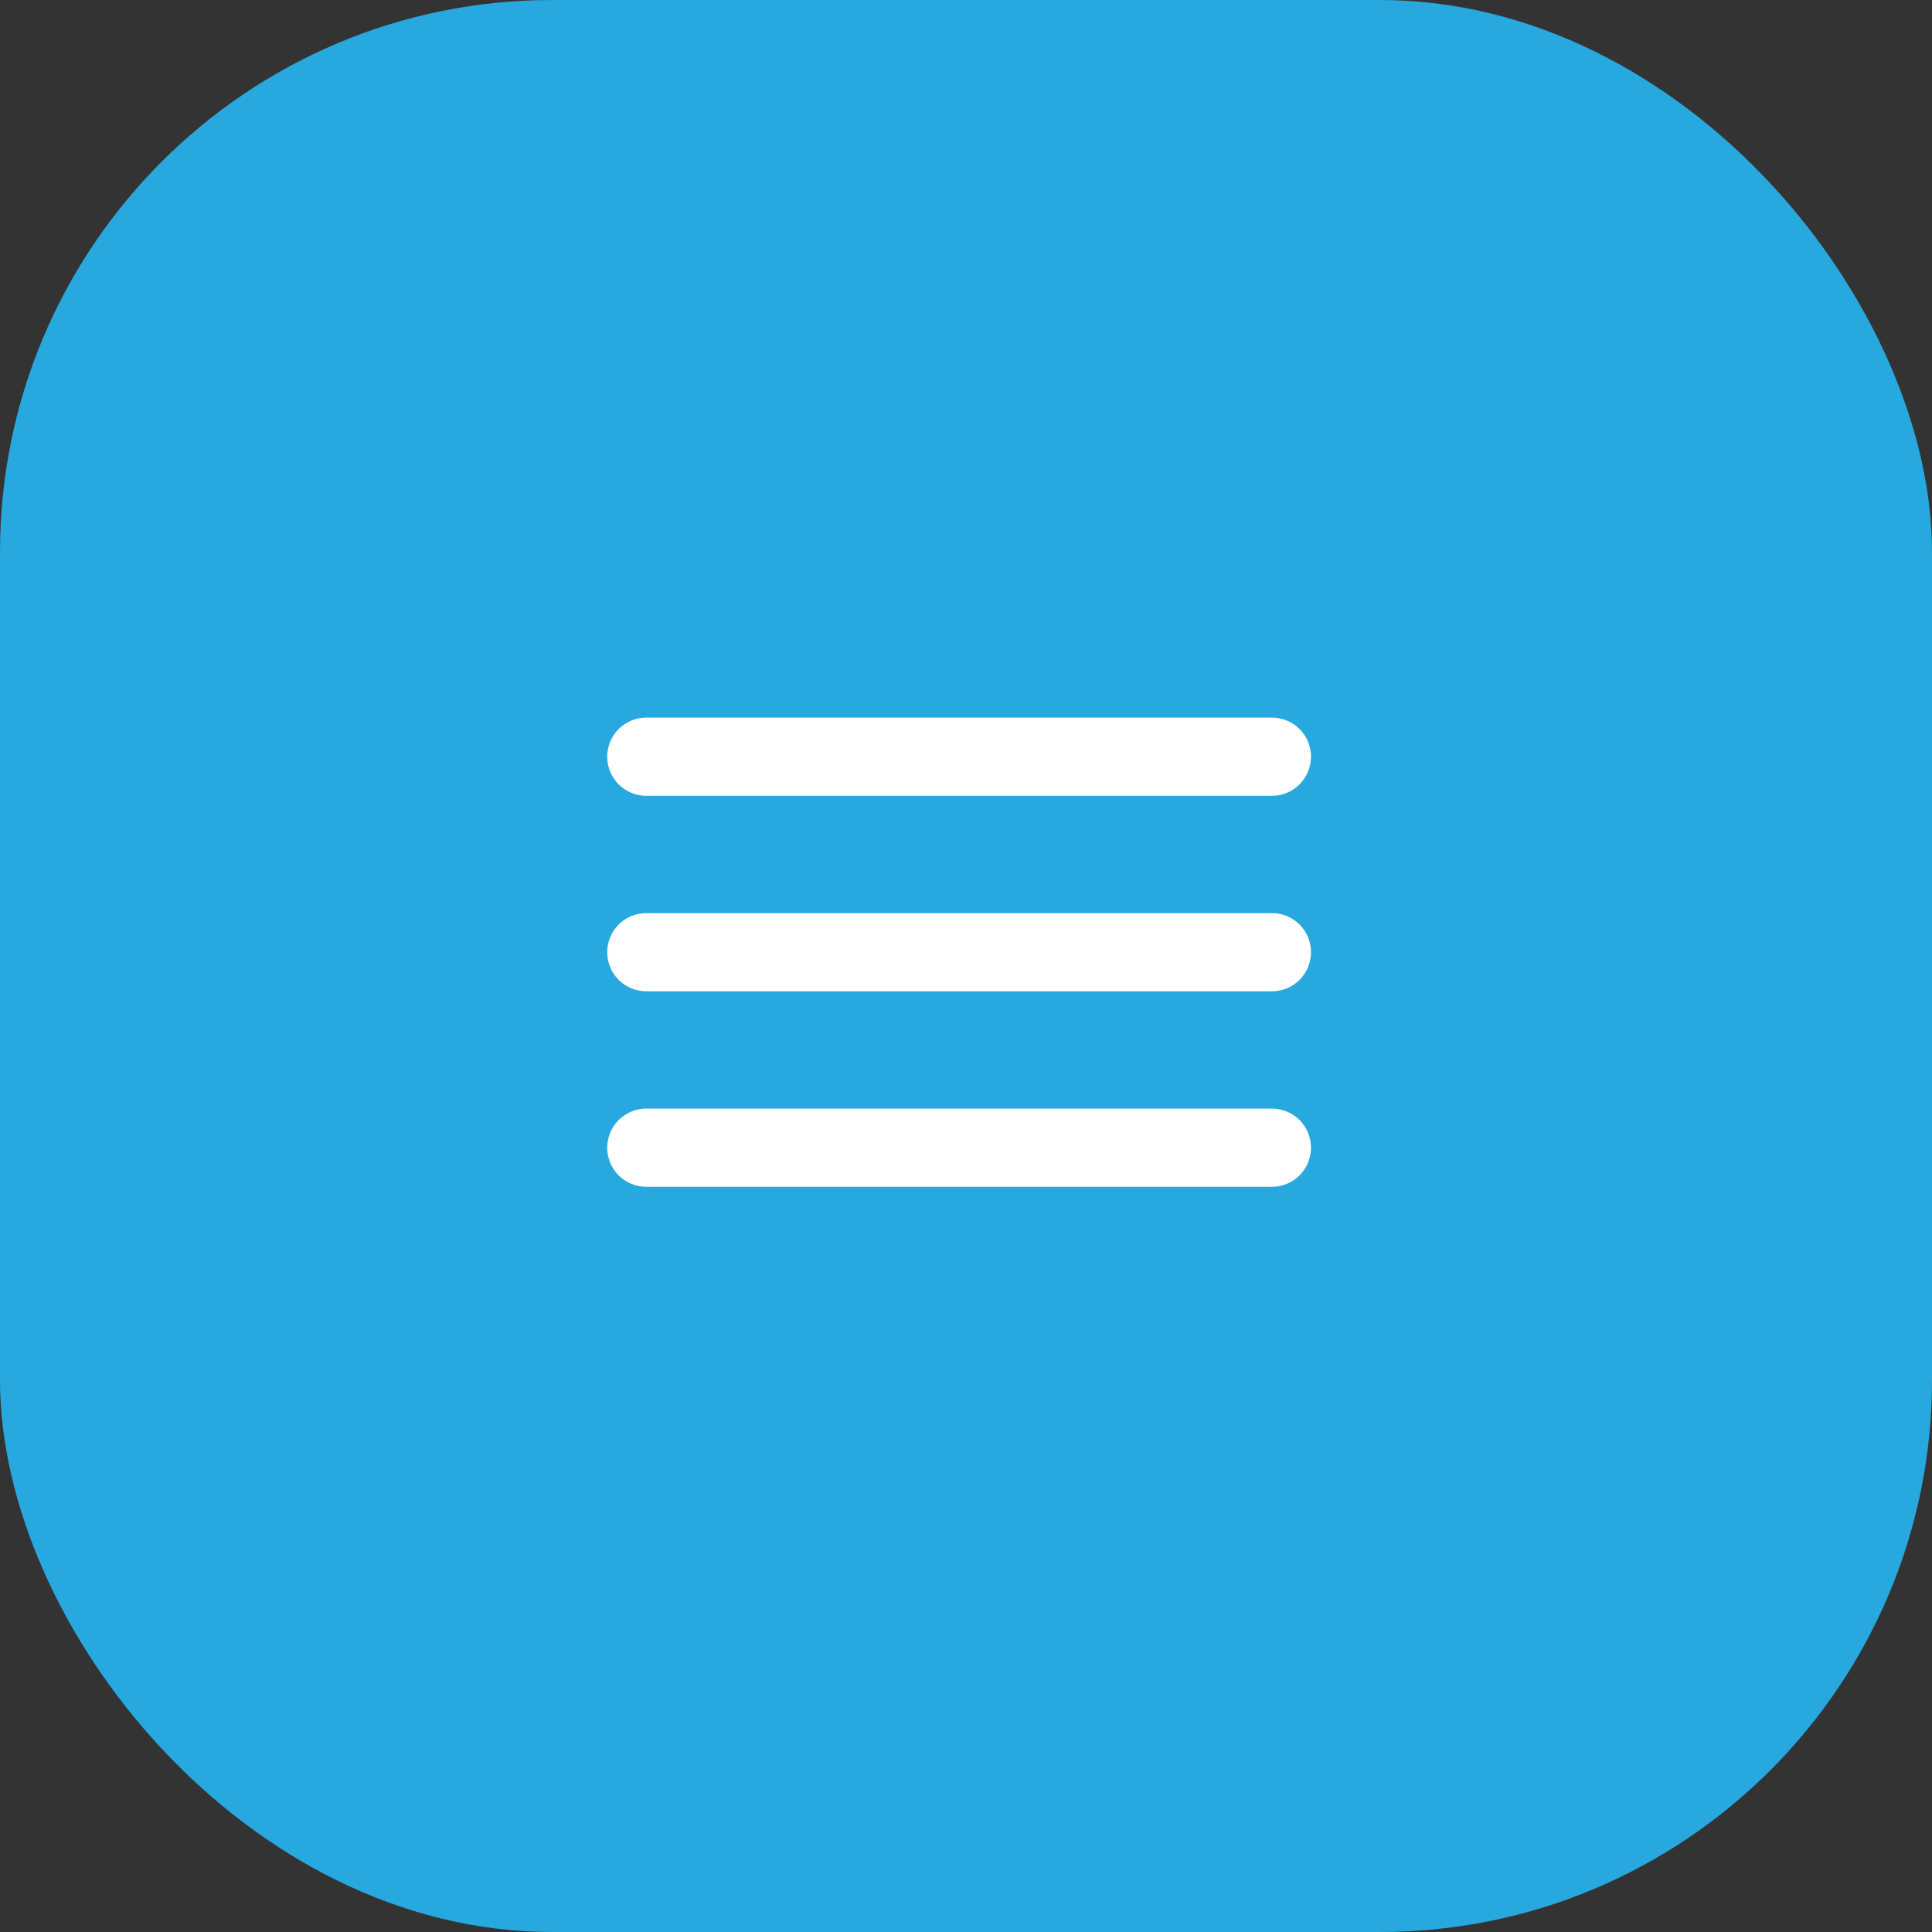
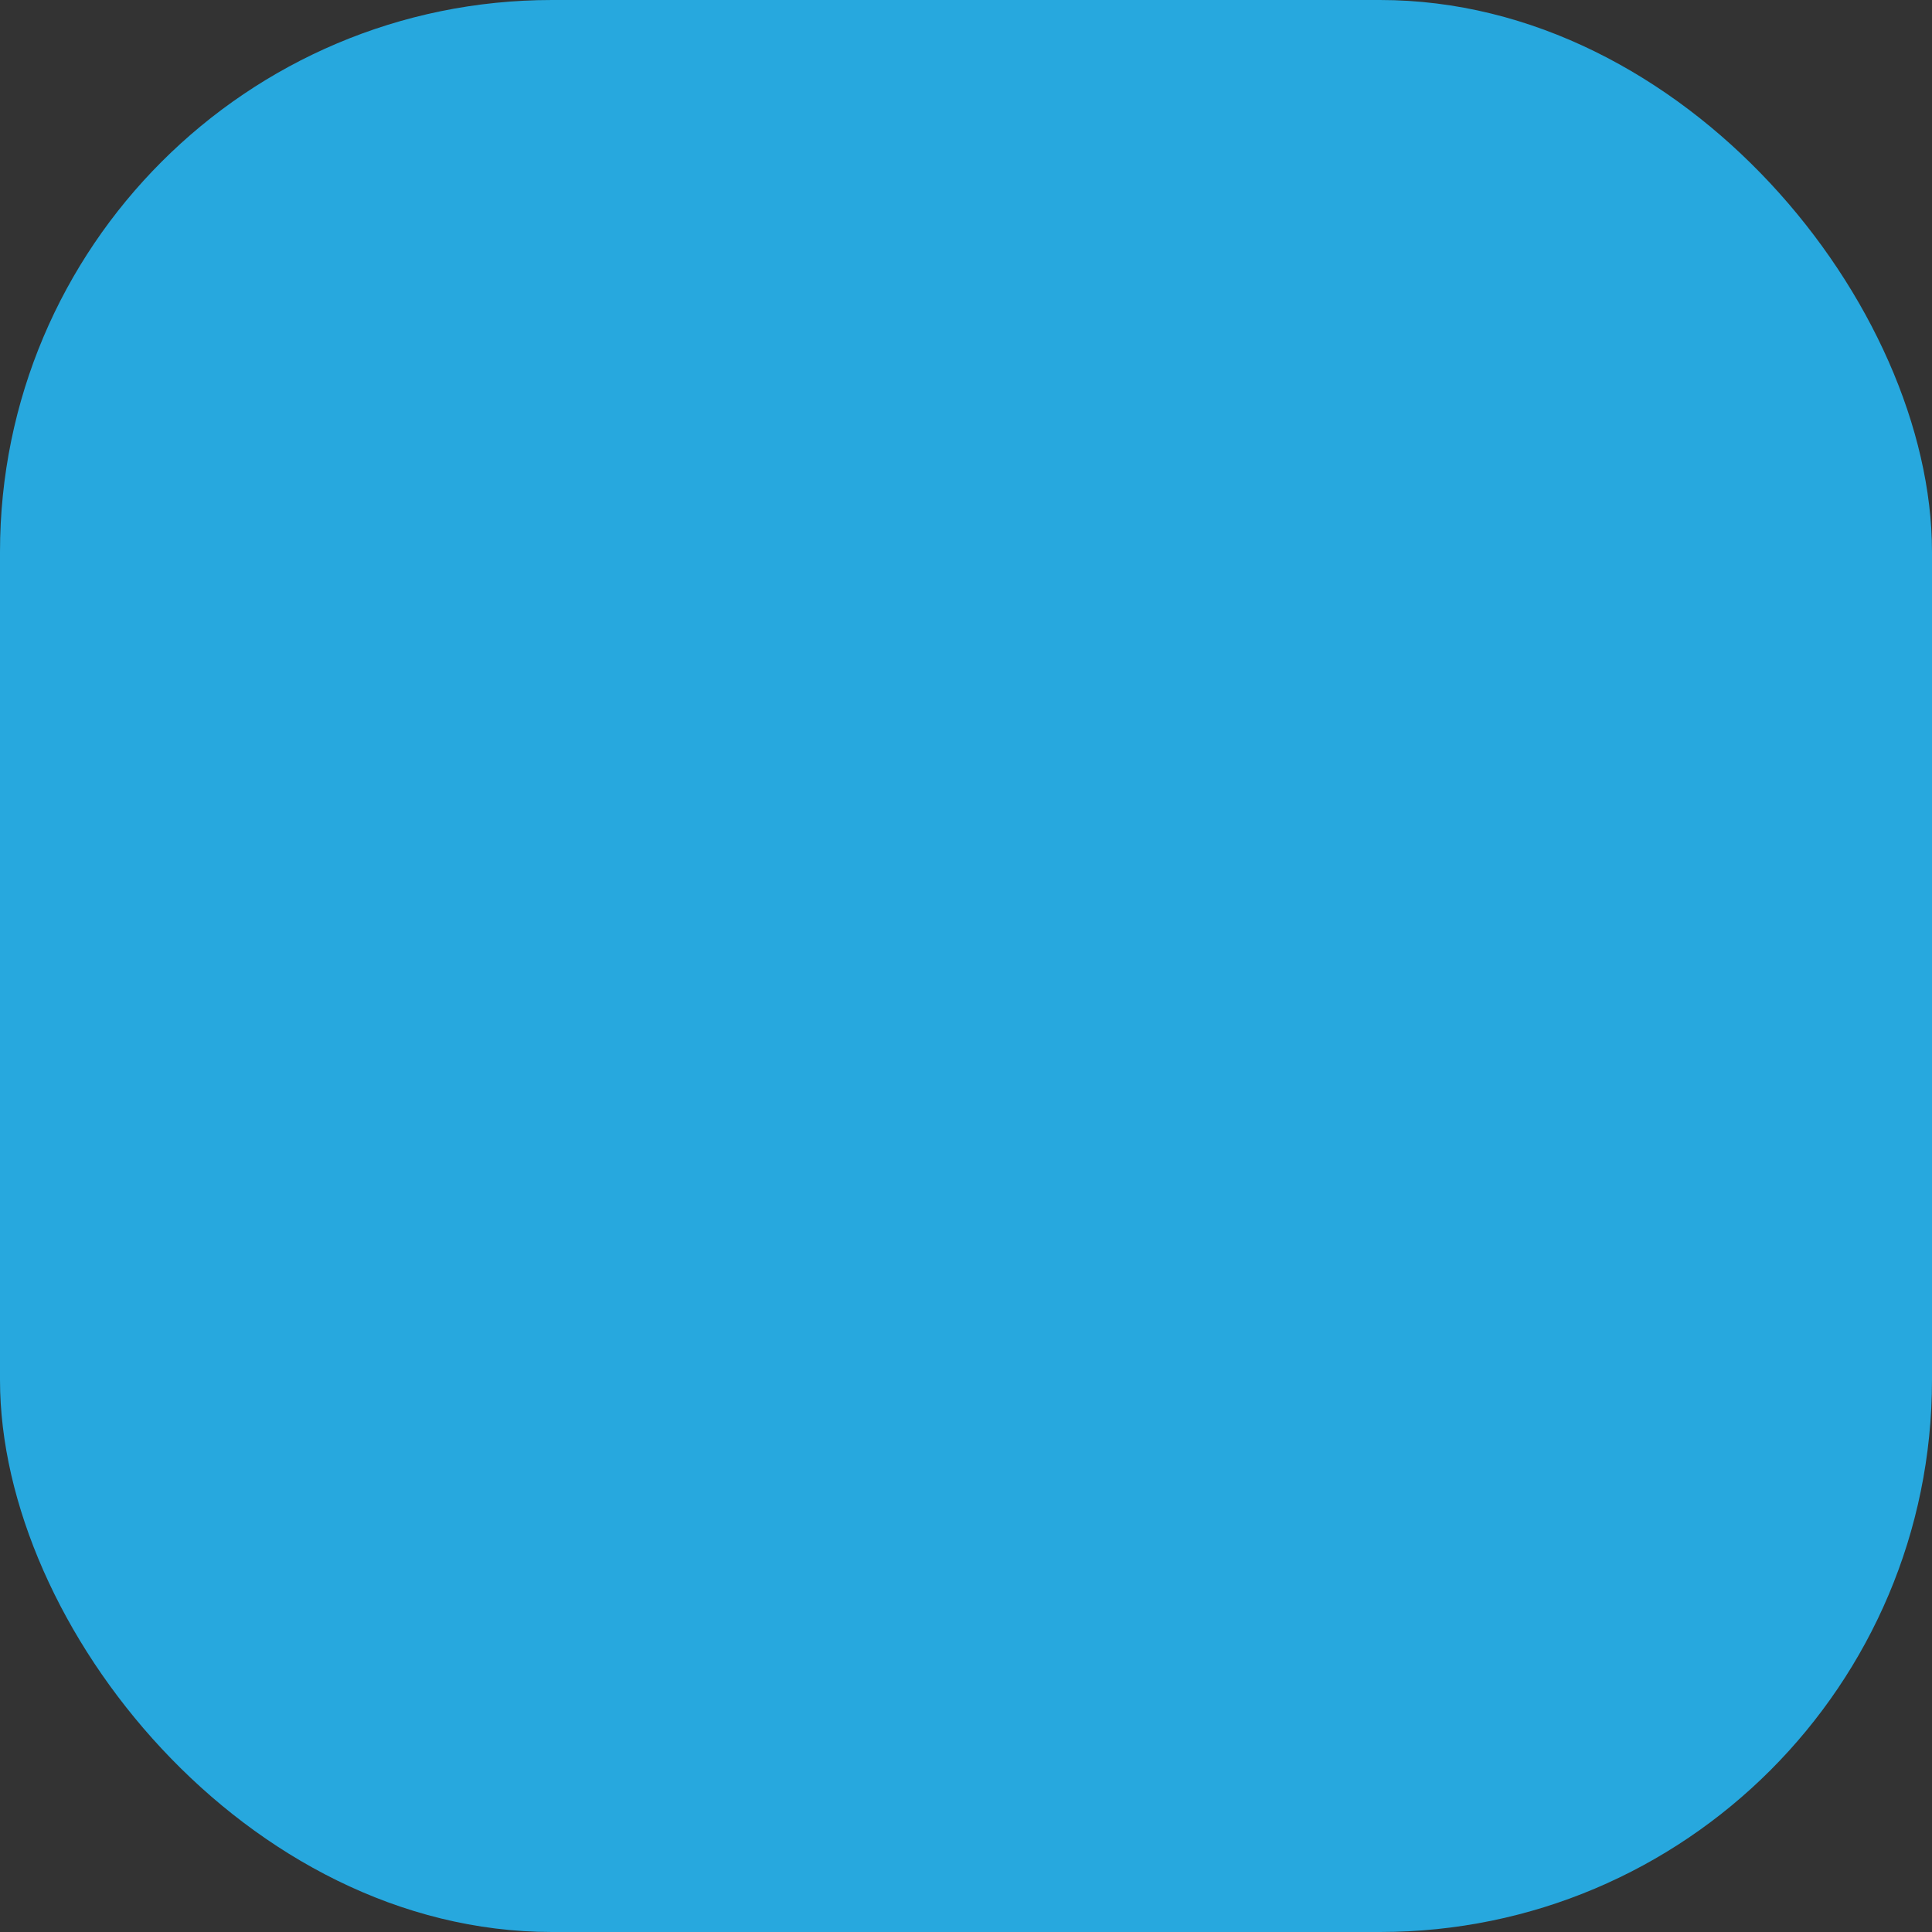
<svg xmlns="http://www.w3.org/2000/svg" width="35" height="35" viewBox="0 0 35 35" fill="none">
  <rect x="0" y="0" width="35" height="35" fill="#333333" stroke="none" />
  <rect width="35" height="35" rx="10" fill="#27A8DE" />
-   <path fill-rule="evenodd" clip-rule="evenodd" d="M11 13.708C11 13.521 11.075 13.34 11.207 13.207C11.34 13.075 11.521 13 11.708 13H23.042C23.23 13 23.41 13.075 23.543 13.207C23.675 13.34 23.75 13.521 23.75 13.708C23.75 13.896 23.675 14.076 23.543 14.209C23.41 14.342 23.23 14.417 23.042 14.417H11.708C11.521 14.417 11.34 14.342 11.207 14.209C11.075 14.076 11 13.896 11 13.708ZM11 17.25C11 17.062 11.075 16.882 11.207 16.749C11.34 16.616 11.521 16.542 11.708 16.542H23.042C23.23 16.542 23.41 16.616 23.543 16.749C23.675 16.882 23.75 17.062 23.75 17.25C23.75 17.438 23.675 17.618 23.543 17.751C23.41 17.884 23.23 17.958 23.042 17.958H11.708C11.521 17.958 11.34 17.884 11.207 17.751C11.075 17.618 11 17.438 11 17.25ZM11 20.792C11 20.604 11.075 20.424 11.207 20.291C11.34 20.158 11.521 20.083 11.708 20.083H23.042C23.23 20.083 23.41 20.158 23.543 20.291C23.675 20.424 23.75 20.604 23.75 20.792C23.75 20.98 23.675 21.16 23.543 21.293C23.41 21.425 23.23 21.5 23.042 21.5H11.708C11.521 21.5 11.34 21.425 11.207 21.293C11.075 21.16 11 20.98 11 20.792Z" fill="white" />
</svg>